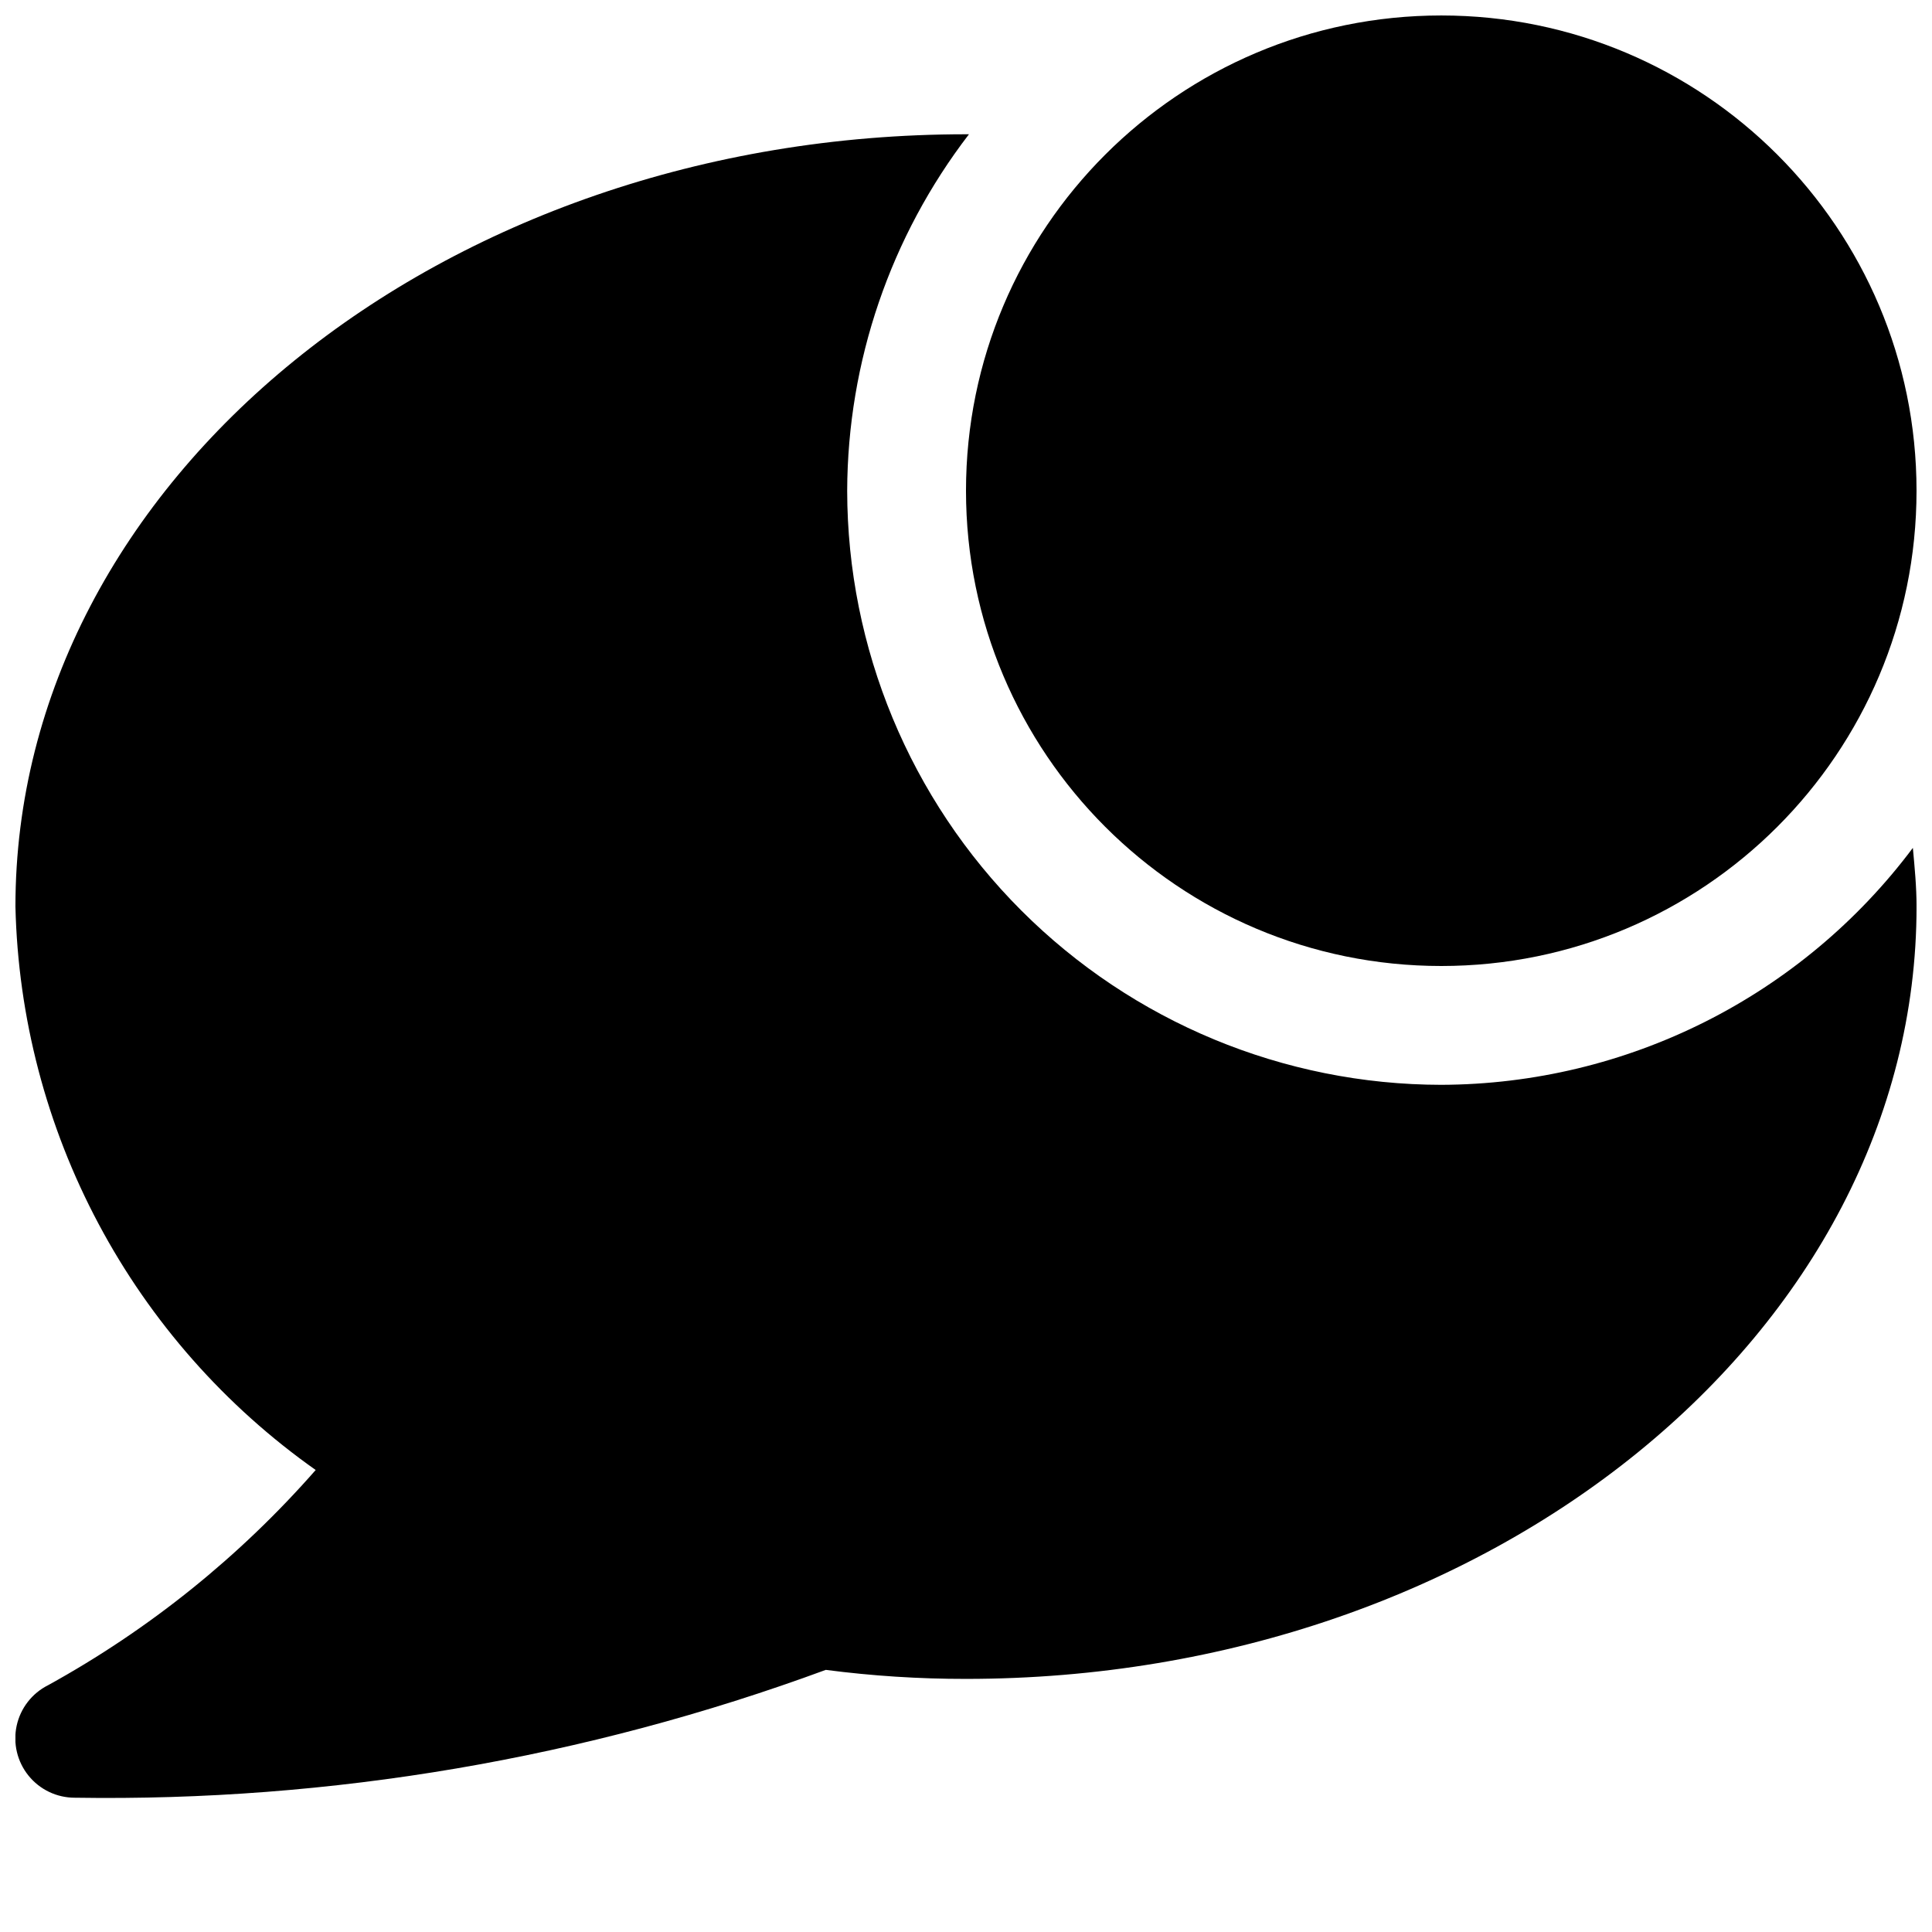
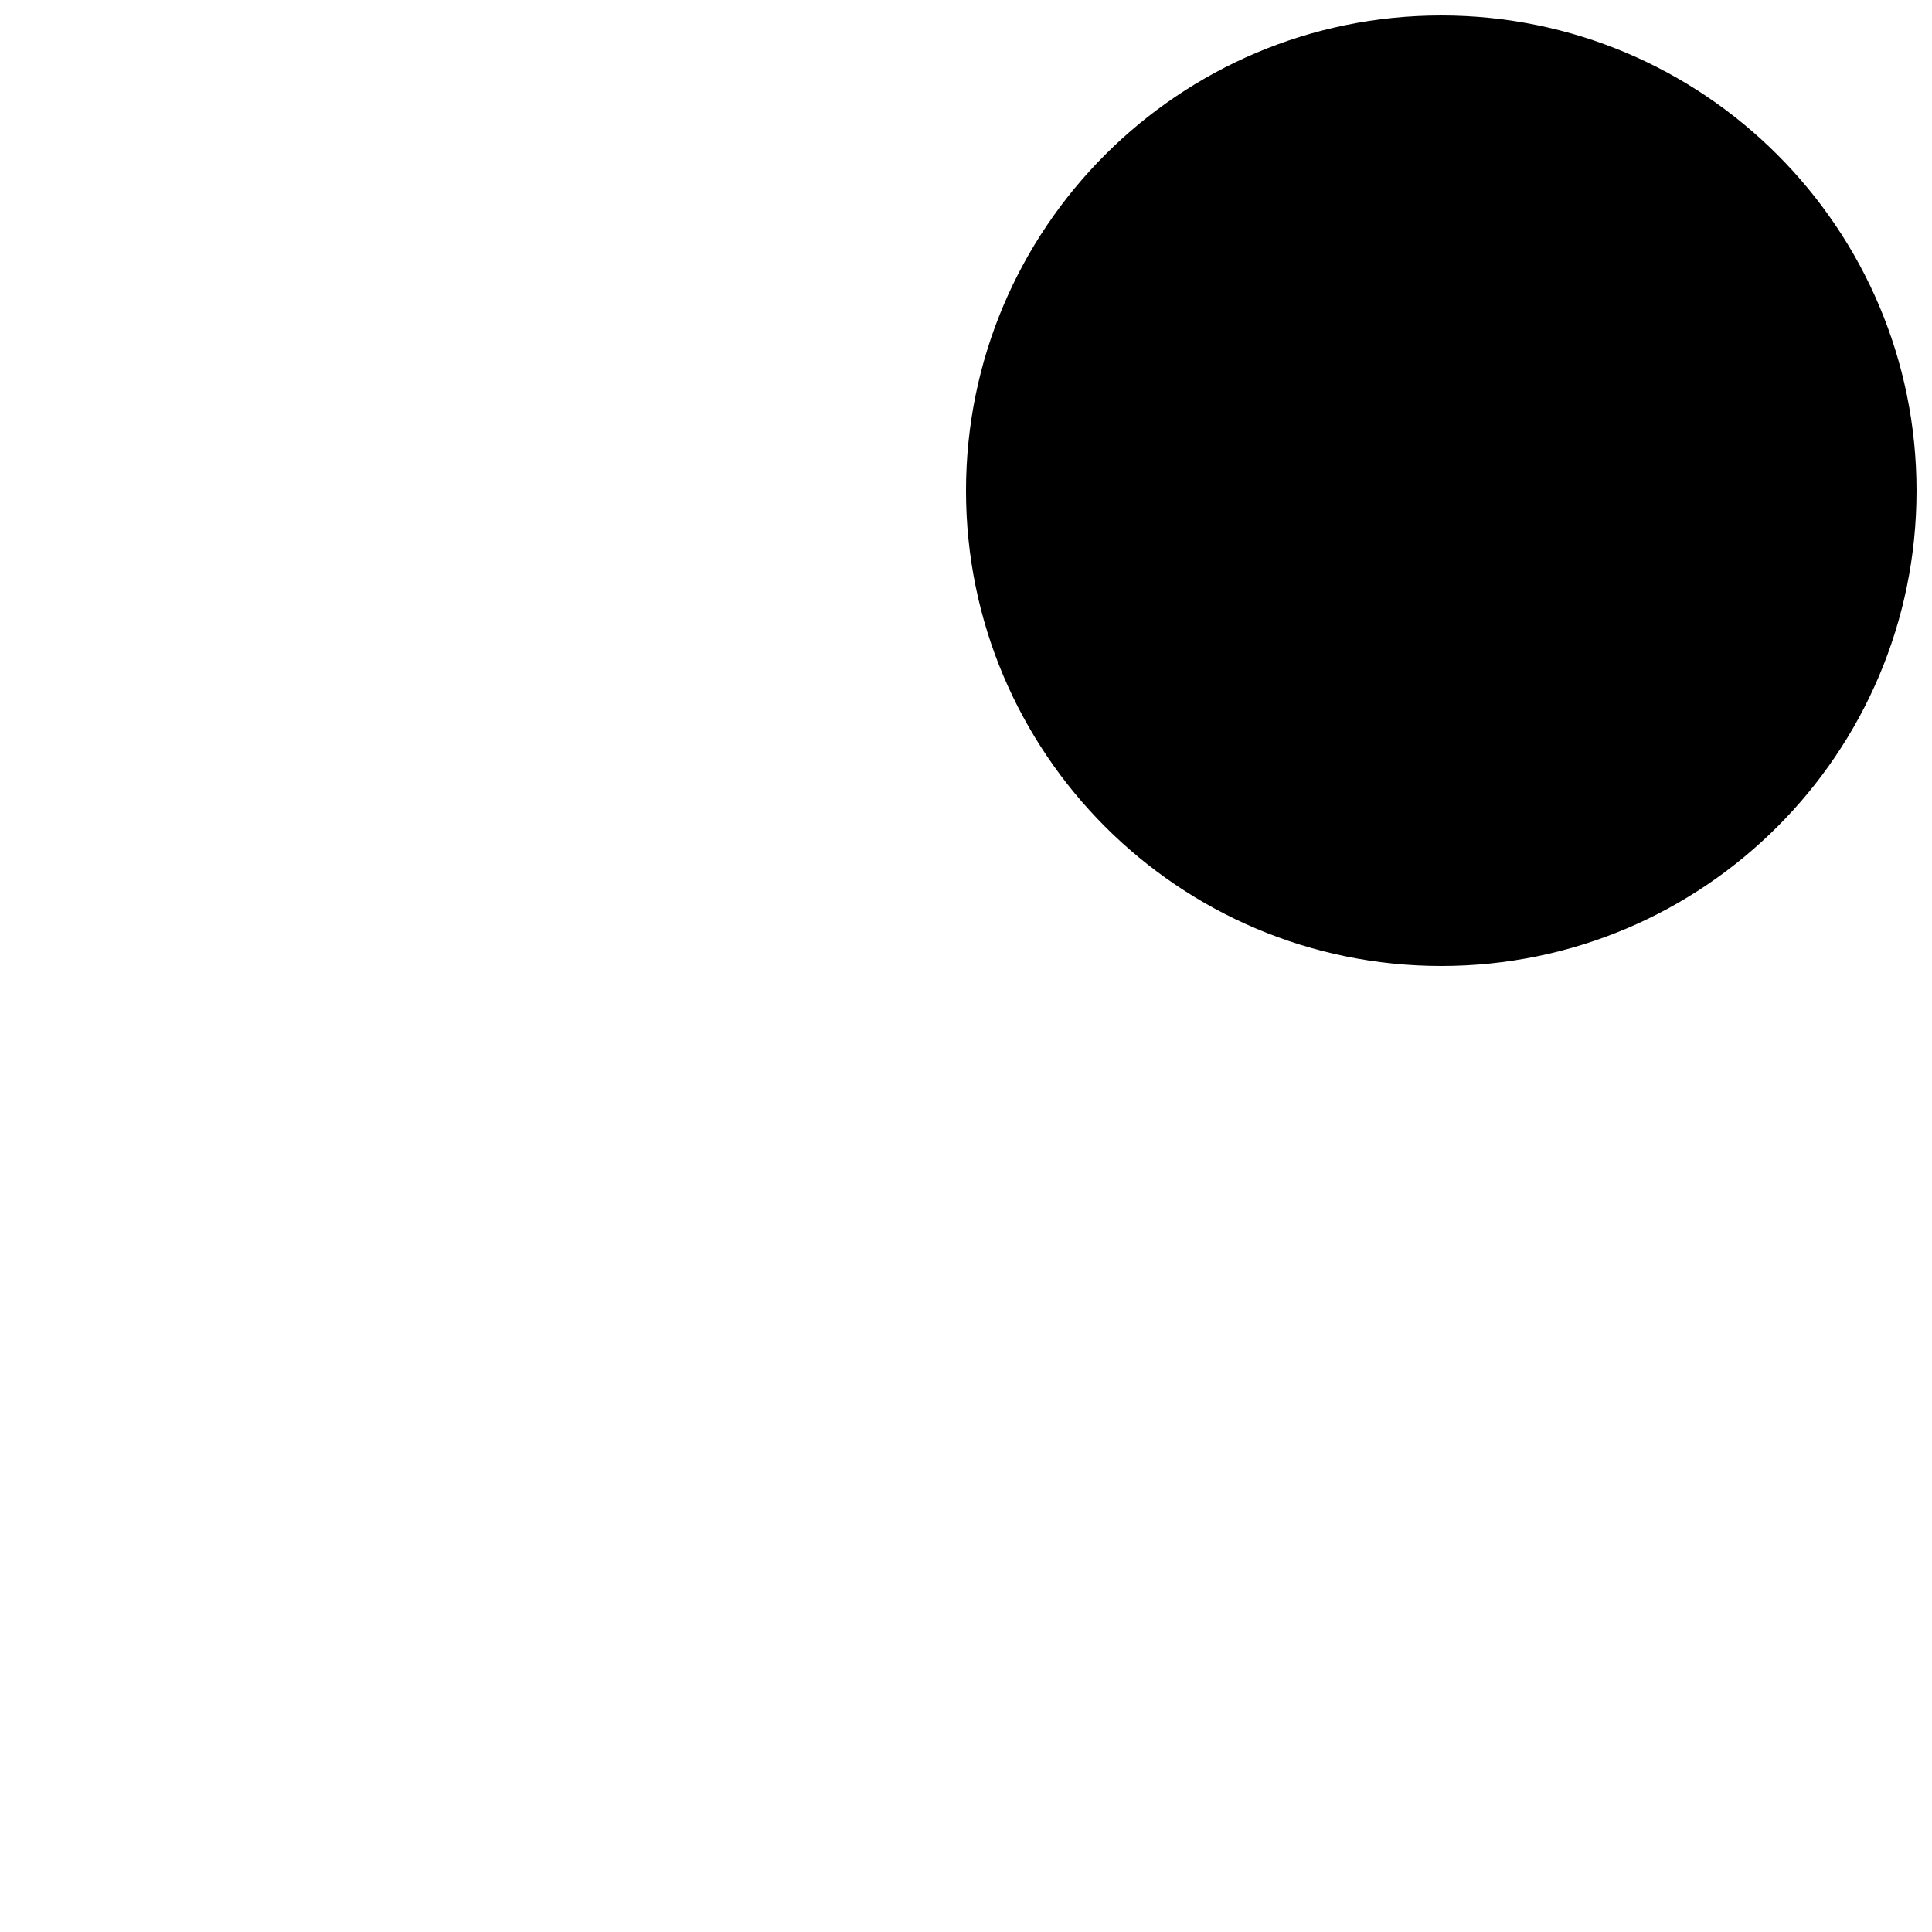
<svg xmlns="http://www.w3.org/2000/svg" width="800px" height="800px" version="1.1" viewBox="144 144 512 512">
  <defs>
    <clipPath id="b">
-       <path d="m148.09 179h503.81v442h-503.81z" />
-     </clipPath>
+       </clipPath>
    <clipPath id="a">
      <path d="m400 148.09h251.9v251.91h-251.9z" />
    </clipPath>
  </defs>
  <g>
    <g clip-path="url(#b)">
-       <path d="m525.95 431.49c-41.738-0.051-81.754-16.656-111.27-46.172-29.516-29.512-46.121-69.531-46.168-111.27 0.113-34.176 11.453-67.367 32.273-94.465h-0.785c-138.89 0-251.91 91.82-251.91 204.67 0.68 29.375 8.23 58.18 22.047 84.113 13.816 25.93 33.52 48.262 57.523 65.203-20.148 22.98-44.145 42.277-70.91 57.027-4.262 2.133-7.324 6.086-8.336 10.742-1.008 4.656 0.148 9.523 3.144 13.227 2.996 3.707 7.508 5.859 12.273 5.848 67.859 1.066 135.33-10.422 199.01-33.879 12.32 1.605 24.73 2.406 37.156 2.391 138.89 0 251.91-91.82 251.91-204.67 0-5.258-0.504-10.391-0.977-15.555h-0.004c-29.492 39.387-75.77 62.633-124.98 62.789z" />
-     </g>
+       </g>
    <g clip-path="url(#a)">
      <path d="m651.9 274.05c0 69.562-56.391 125.95-125.95 125.95-69.559 0-125.95-56.391-125.95-125.95s56.391-125.95 125.95-125.95c69.562 0 125.95 56.391 125.95 125.95" />
    </g>
  </g>
</svg>